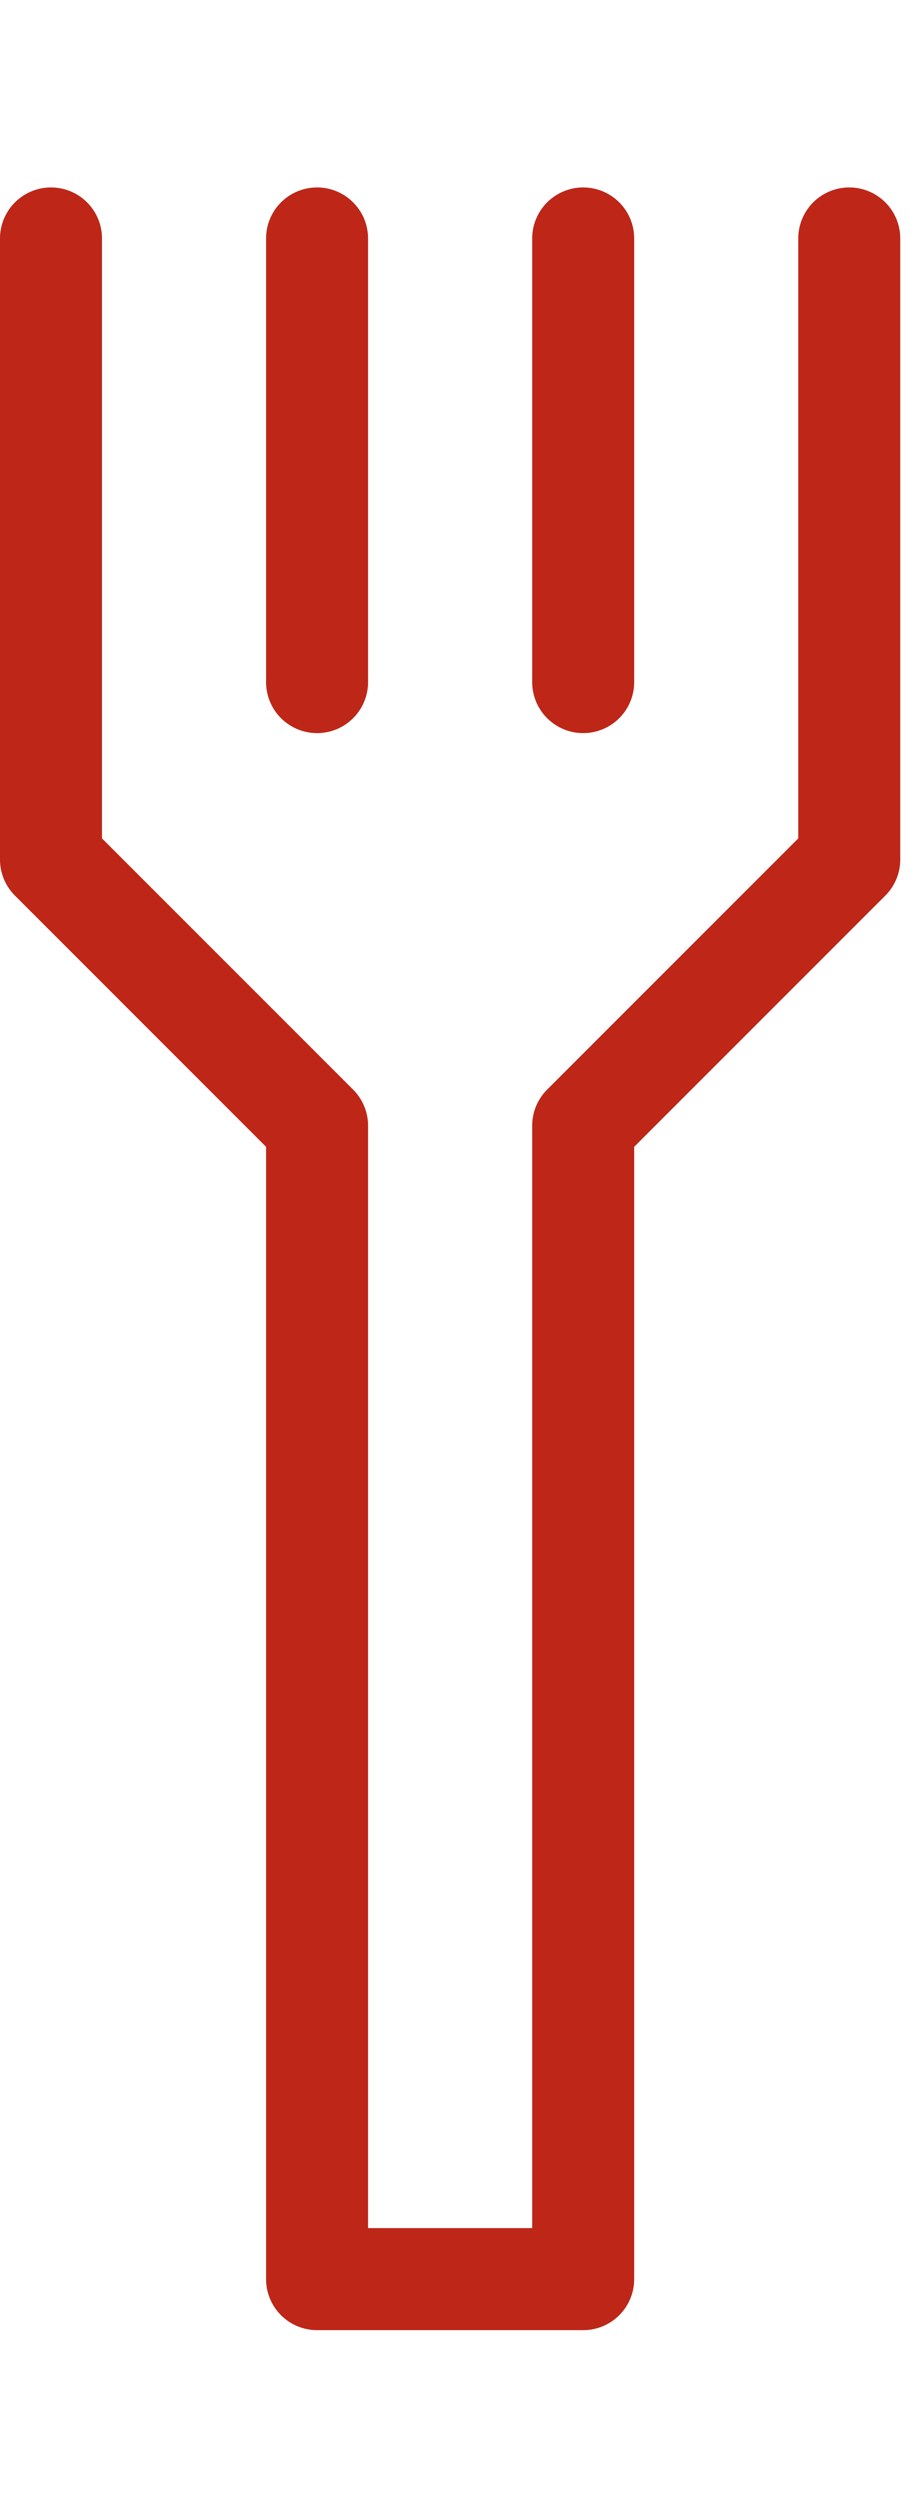
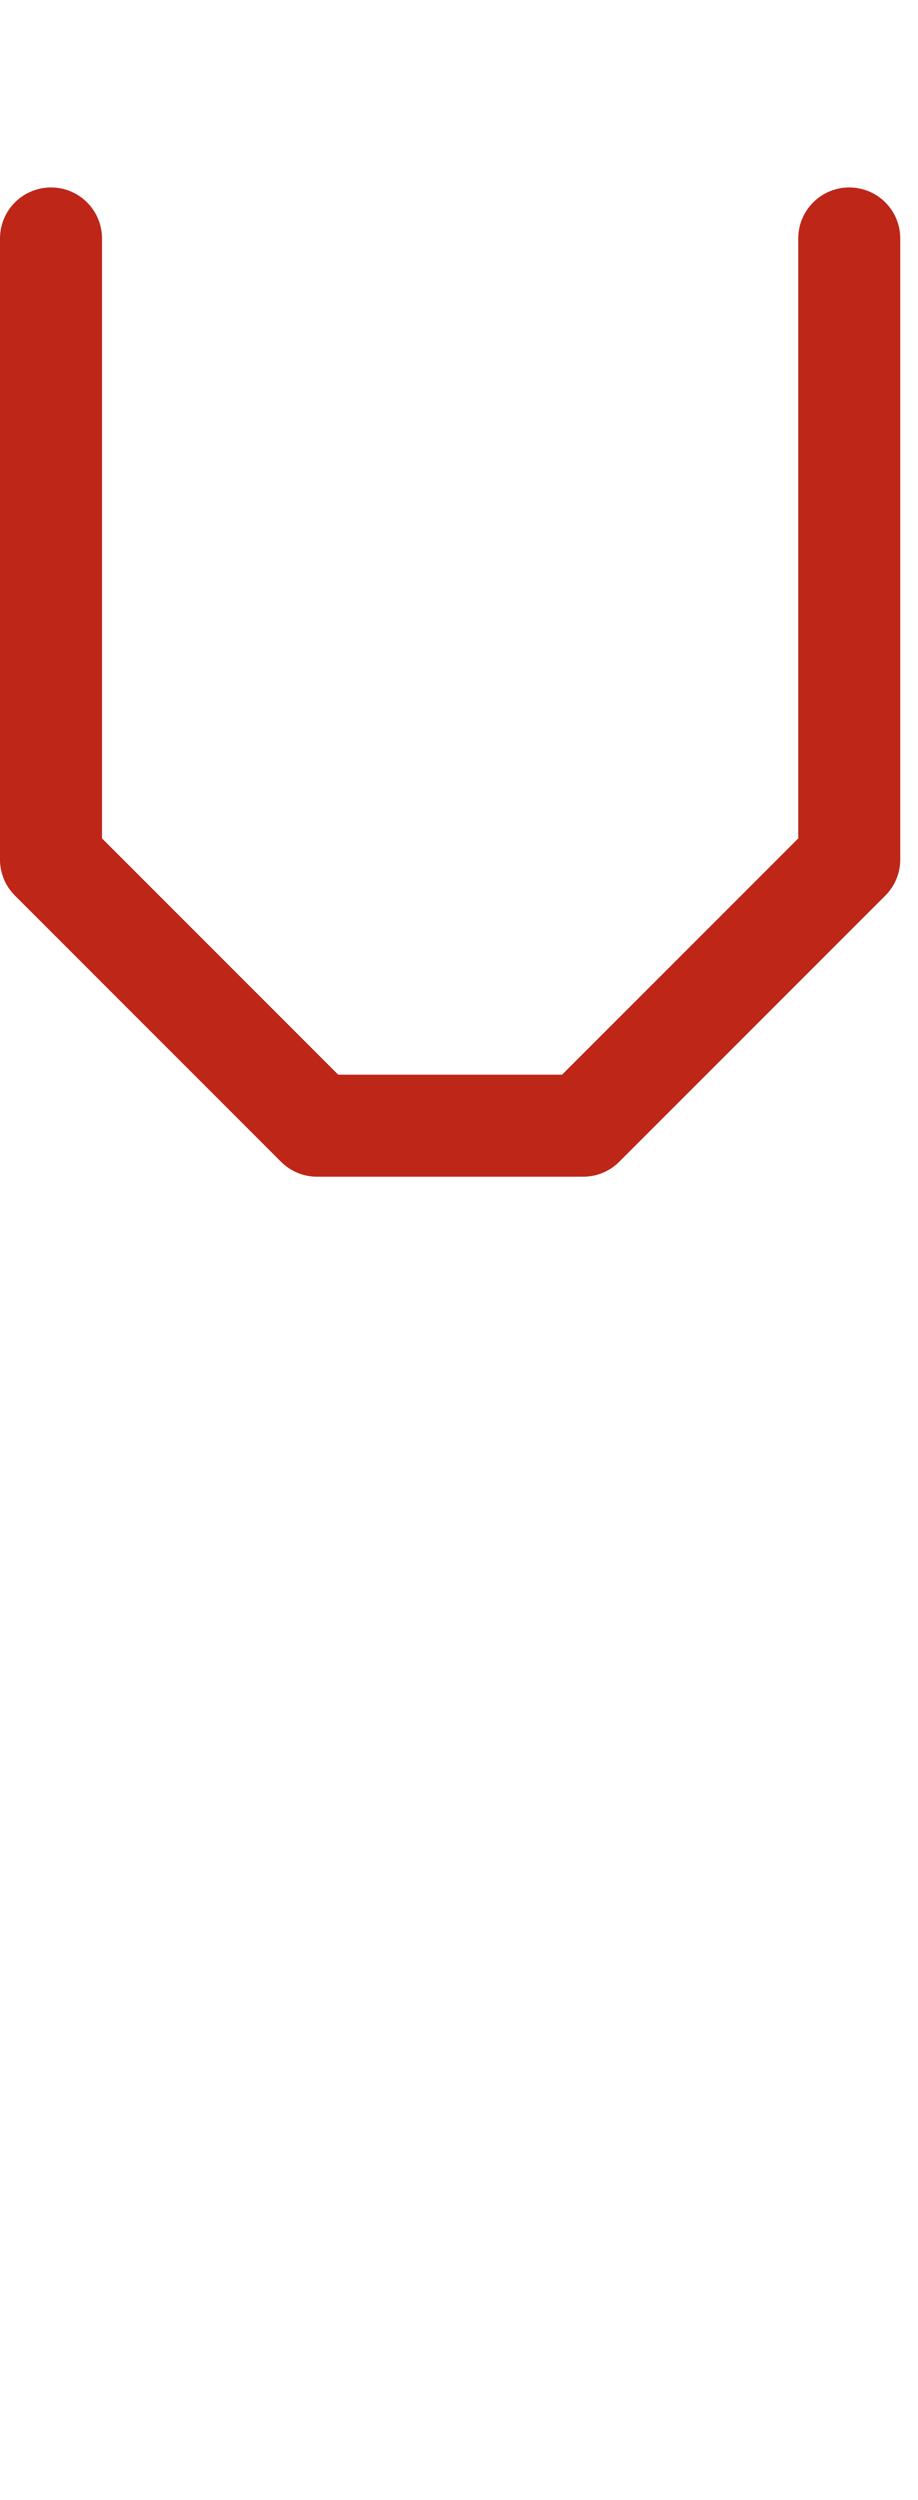
<svg xmlns="http://www.w3.org/2000/svg" width="18" height="49" viewBox="0 0 18 49" fill="none">
-   <path d="M1 4.674V16.848L6.217 22.065V44.674H11.435V22.065L16.652 16.848V4.674" stroke="#BE2618" stroke-width="2" stroke-miterlimit="10" stroke-linecap="round" stroke-linejoin="round" />
-   <path d="M6.217 13.37V4.674" stroke="#BE2618" stroke-width="2" stroke-miterlimit="10" stroke-linecap="round" stroke-linejoin="round" />
-   <path d="M11.435 13.37V4.674" stroke="#BE2618" stroke-width="2" stroke-miterlimit="10" stroke-linecap="round" stroke-linejoin="round" />
+   <path d="M1 4.674V16.848L6.217 22.065H11.435V22.065L16.652 16.848V4.674" stroke="#BE2618" stroke-width="2" stroke-miterlimit="10" stroke-linecap="round" stroke-linejoin="round" />
</svg>